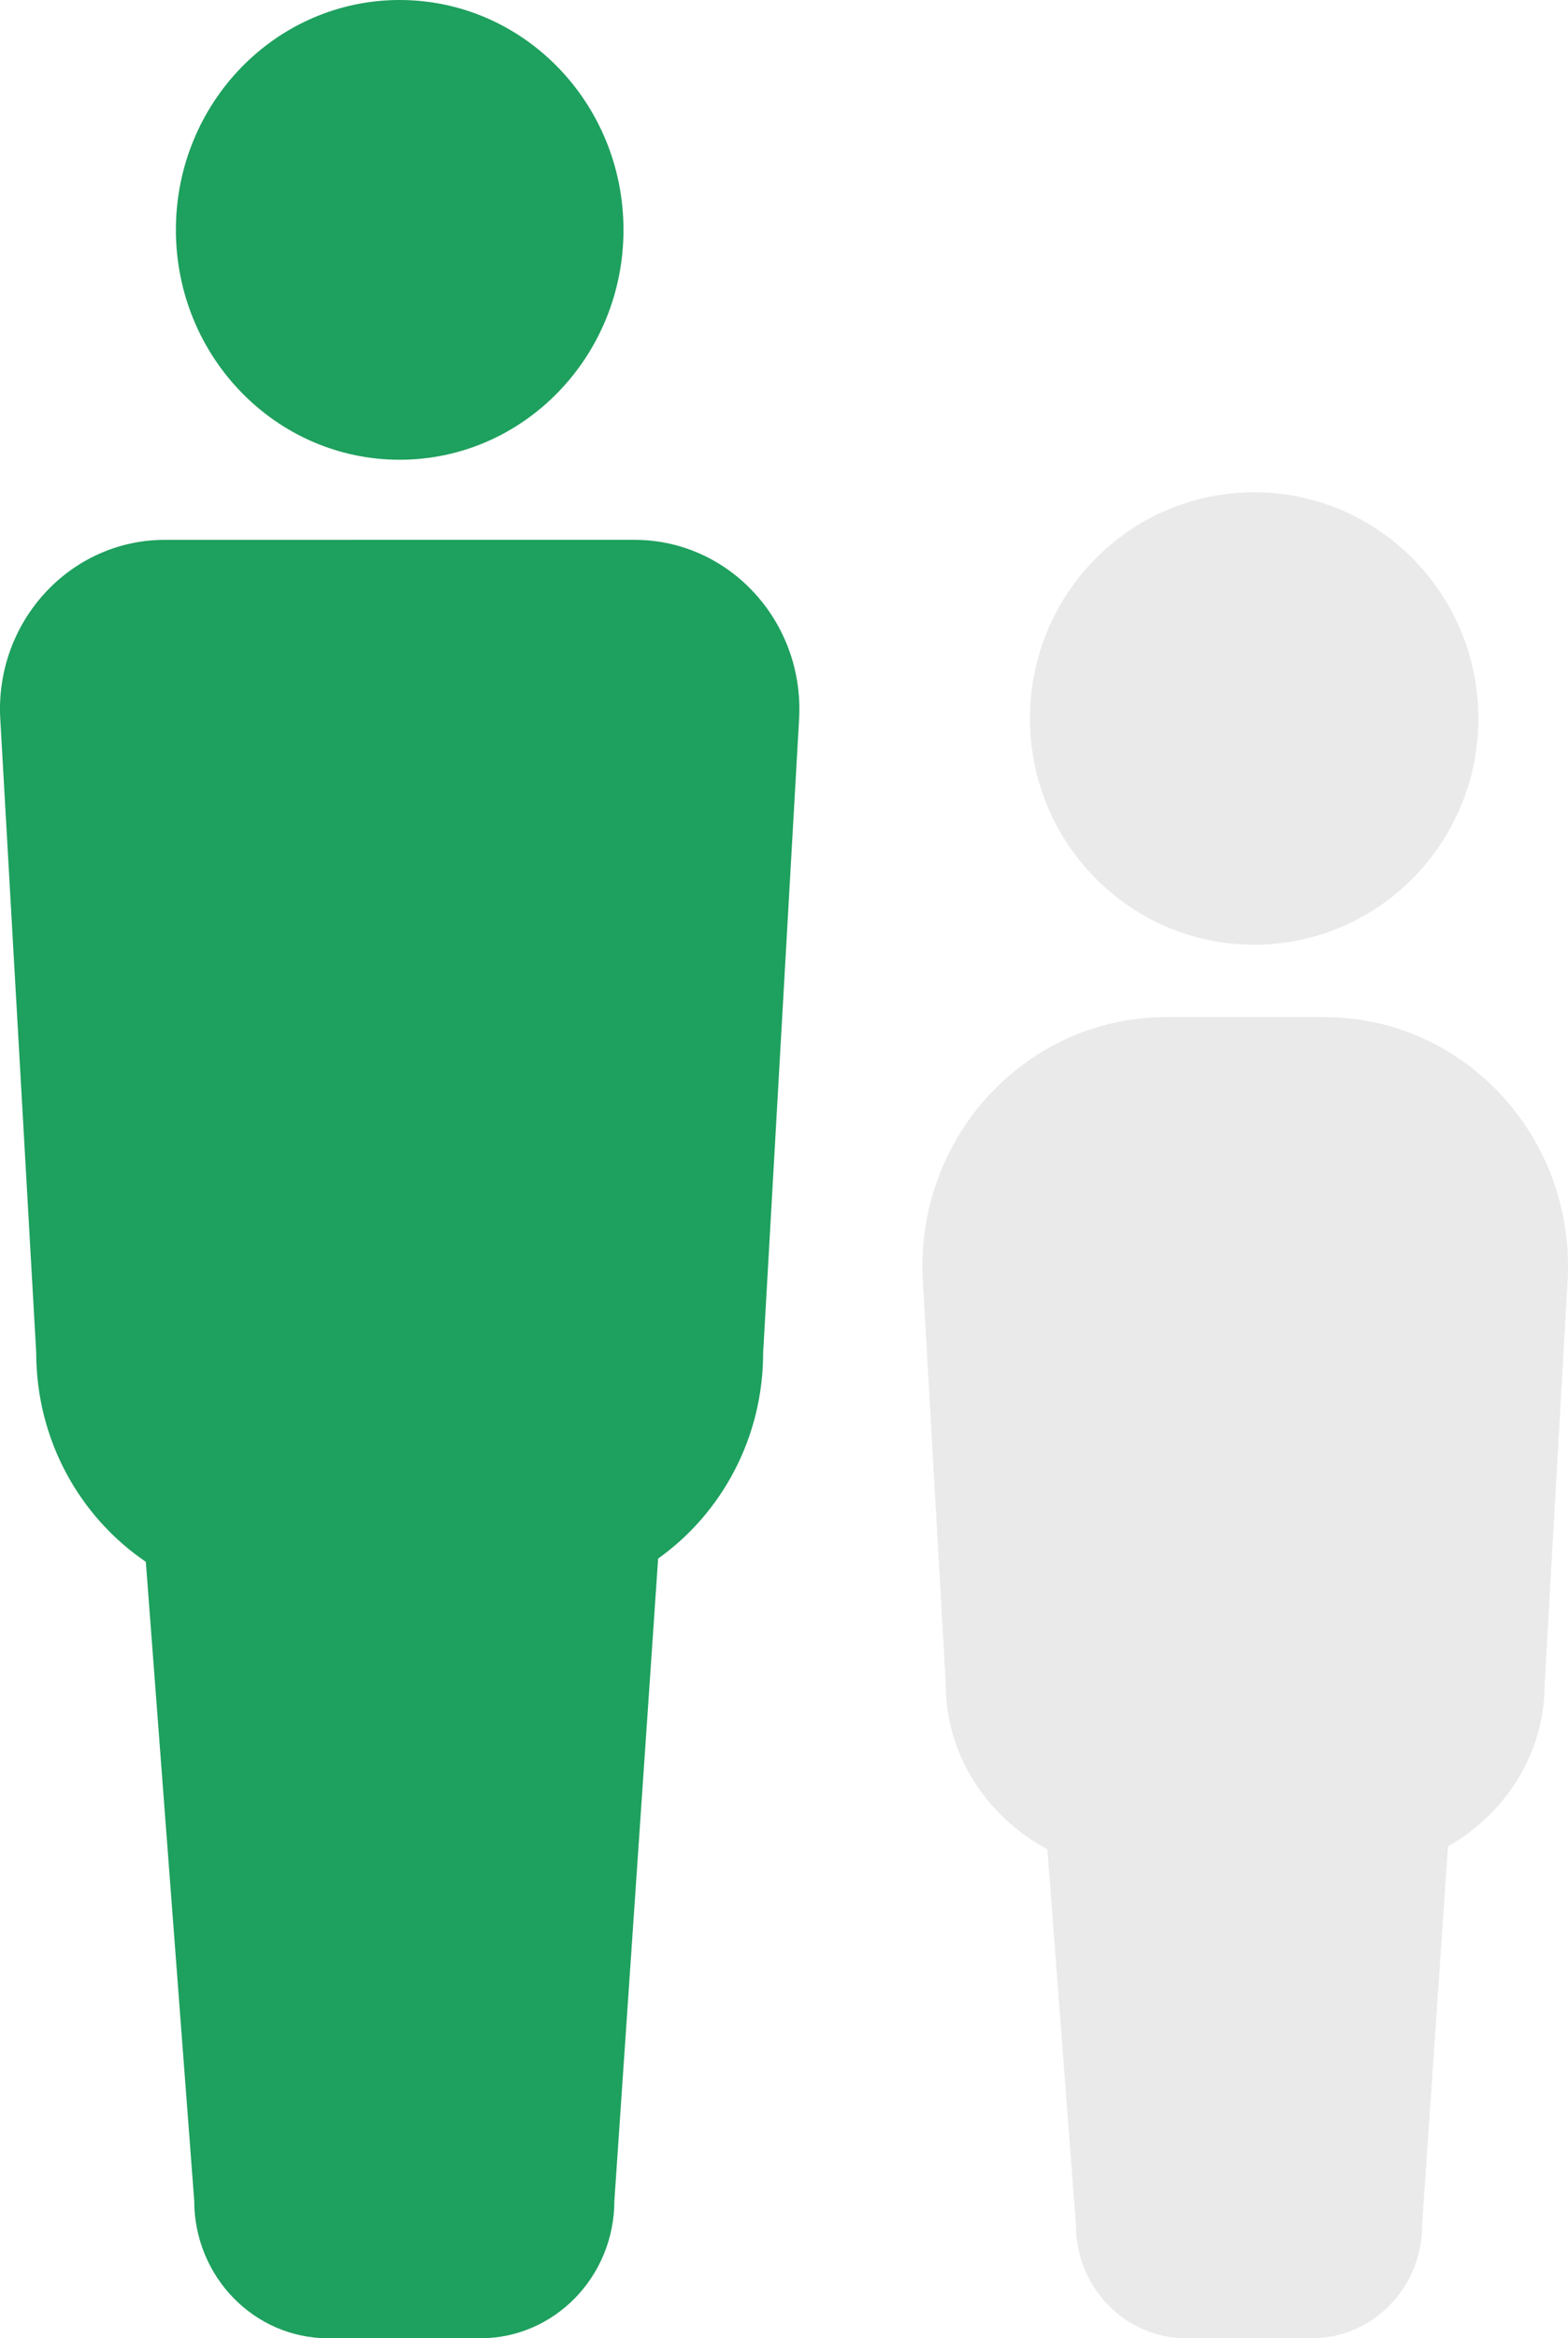
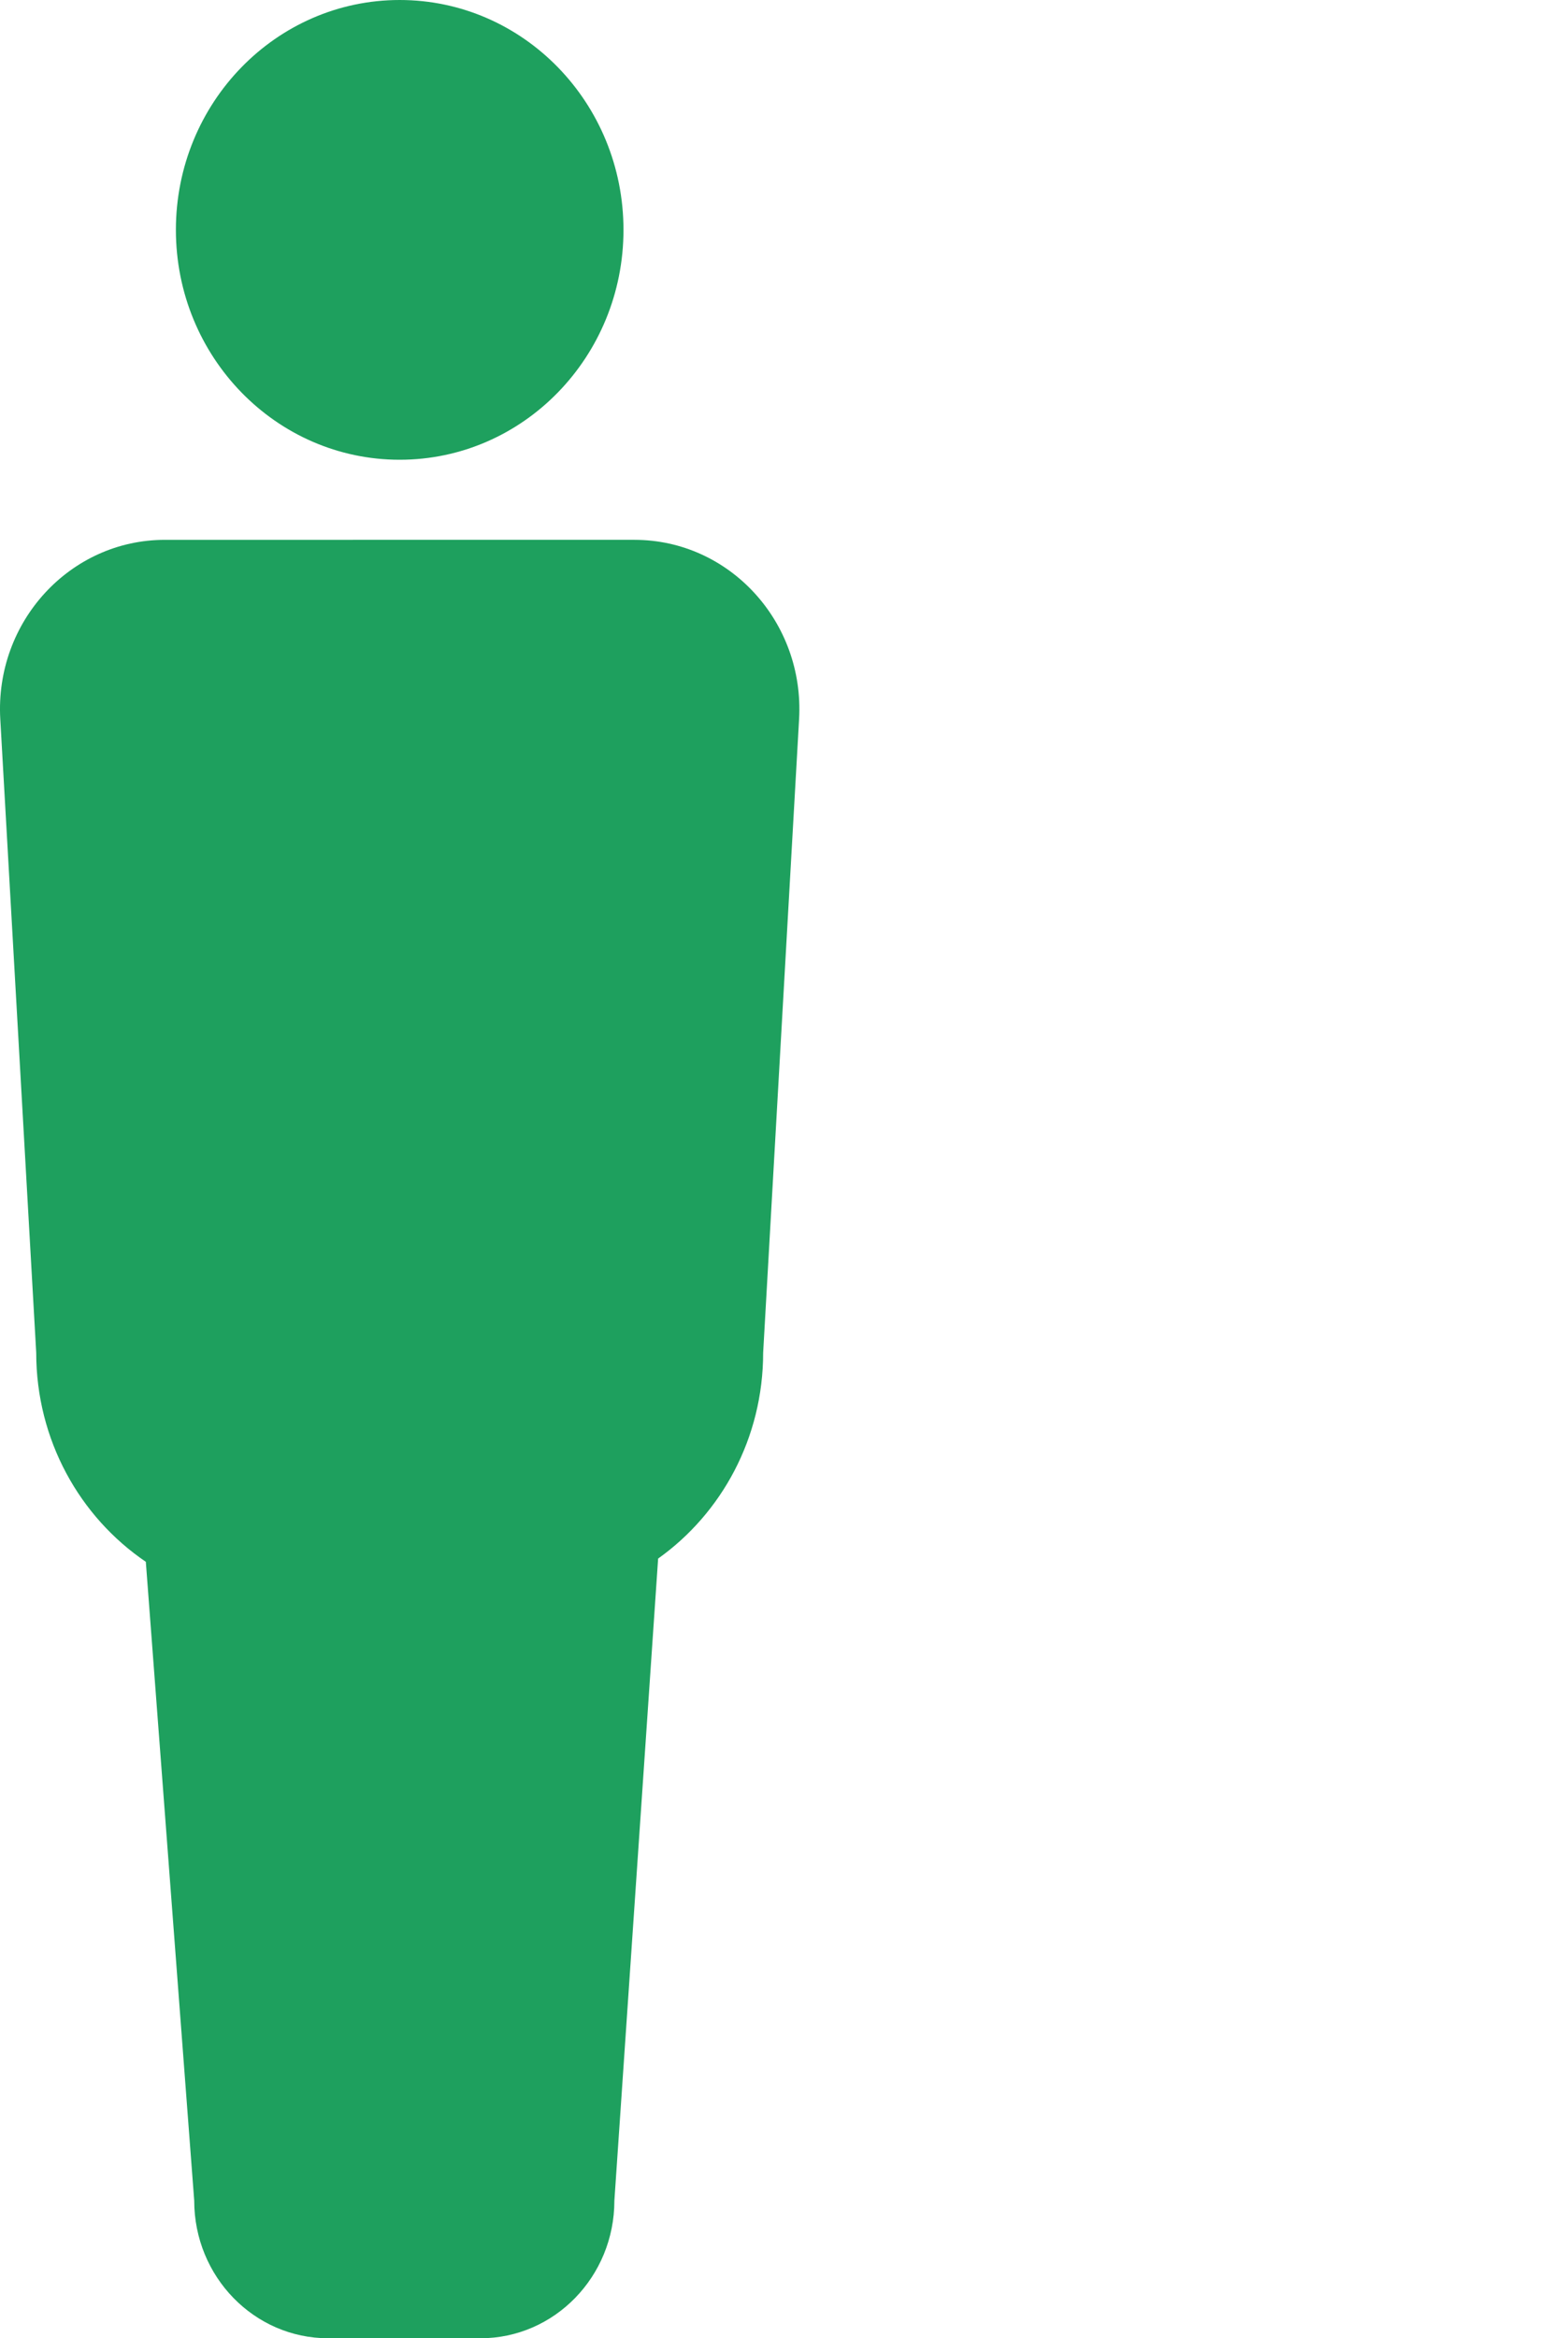
<svg xmlns="http://www.w3.org/2000/svg" version="1.1" id="Layer_1" x="0px" y="0px" width="51px" height="76px" viewBox="0 0 51 76" style="enable-background:new 0 0 51 76;" xml:space="preserve">
  <style type="text/css">
	.st0{fill:#1EA05E;}
	.st1{fill:#EAEAEA;}
</style>
  <path id="Combined-Shape" class="st0" d="M20.637,17.546c3.084,0,5.533,2.664,5.354,5.824l-1.169,20.595  c0,2.774-1.352,5.222-3.416,6.692l-1.423,20.868c0,2.471-1.952,4.474-4.359,4.474h-4.948c-2.408,0-4.359-2.003-4.359-4.474  L4.743,50.762c-2.148-1.458-3.565-3.957-3.565-6.797L0.009,23.37c-0.179-3.16,2.269-5.824,5.354-5.824H20.637z M13,14.943  c-4.02,0-7.279-3.345-7.279-7.472S8.98,0,13,0s7.279,3.345,7.279,7.471S17.02,14.943,13,14.943z" />
-   <path id="Combined-Shape_1_" class="st1" d="M40.792,30.706c-4.027,0-7.292-3.292-7.292-7.353c0-4.061,3.264-7.353,7.292-7.353  s7.292,3.292,7.292,7.353C48.083,27.414,44.819,30.706,40.792,30.706z M43.08,33.059c4.555,0,8.171,3.921,7.907,8.572l-0.747,13.12  c0,2.232-1.261,4.182-3.144,5.264l-0.842,12.311c0,2.029-1.608,3.673-3.591,3.673h-4.076c-1.983,0-3.591-1.644-3.591-3.673  l-0.929-12.219c-1.972-1.062-3.304-3.061-3.304-5.356l-0.747-13.12c-0.265-4.651,3.351-8.572,7.907-8.572H43.08z" />
</svg>